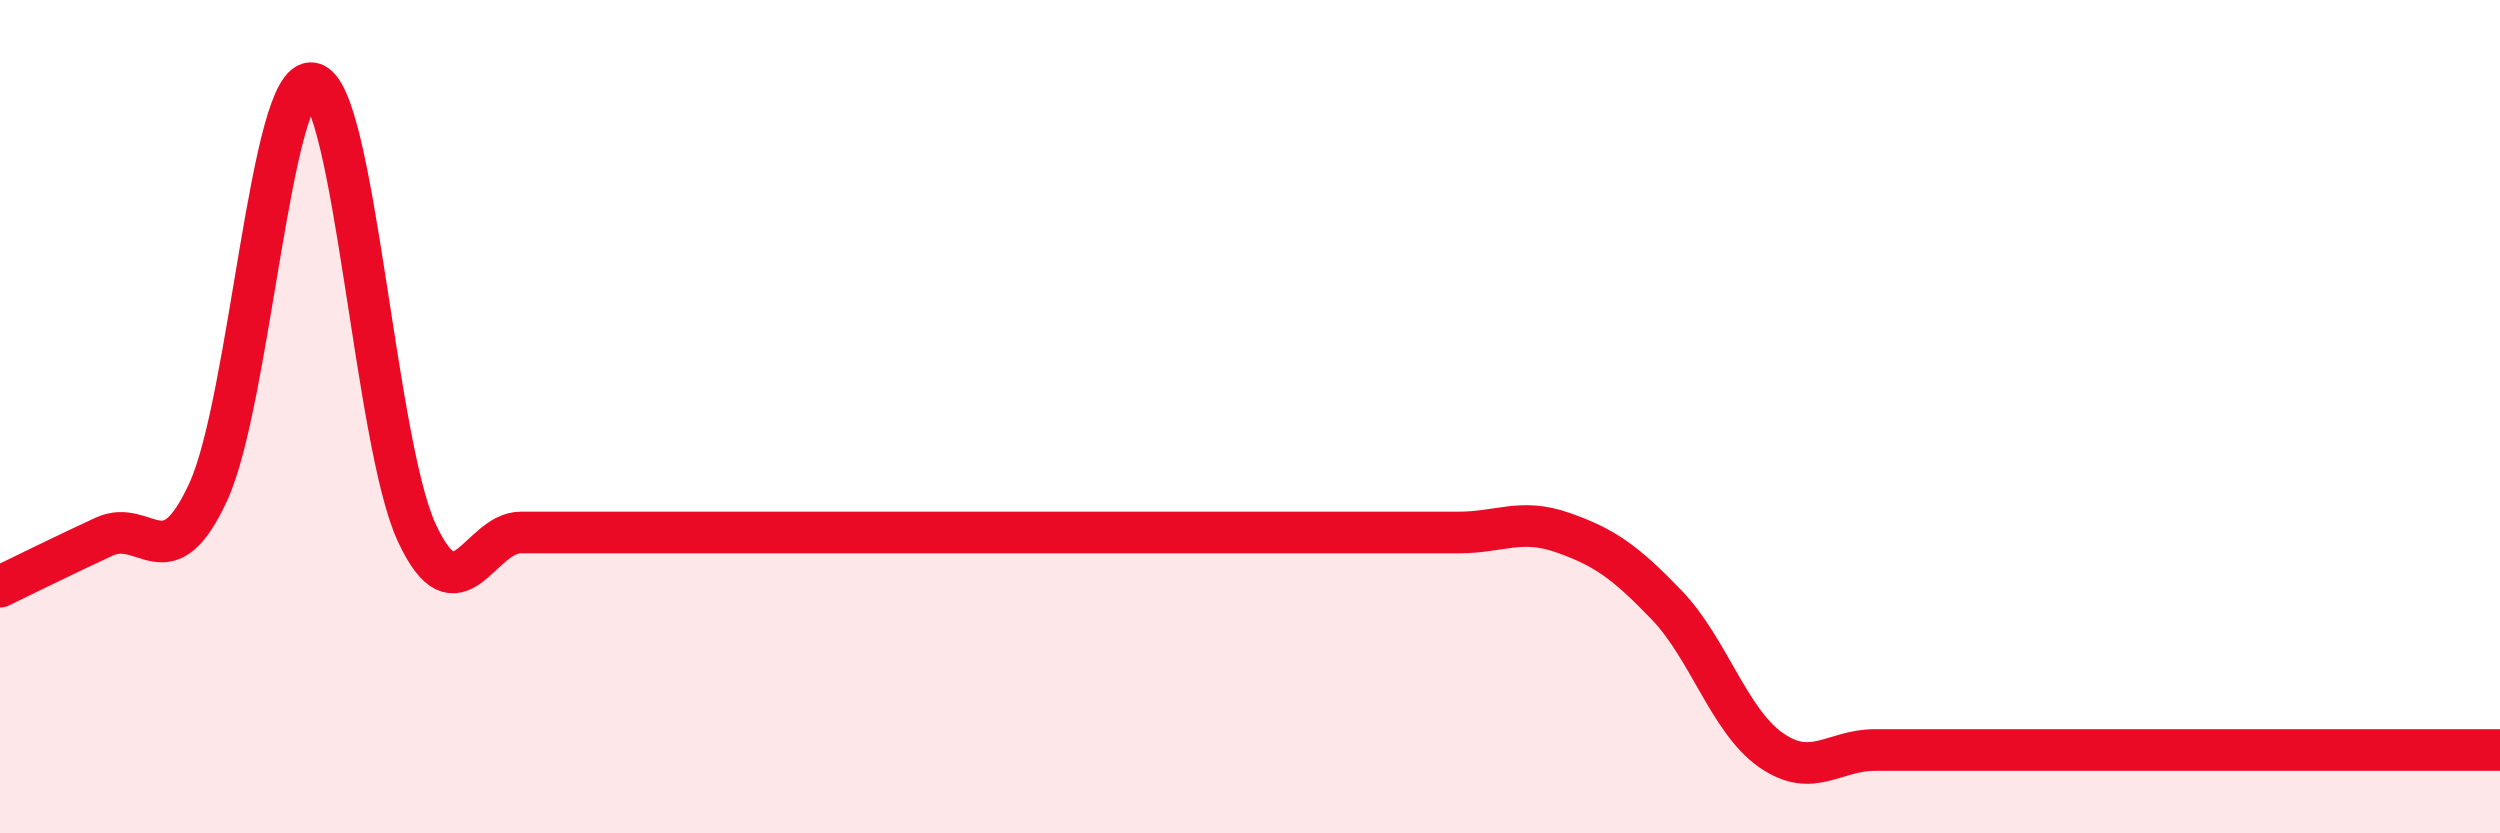
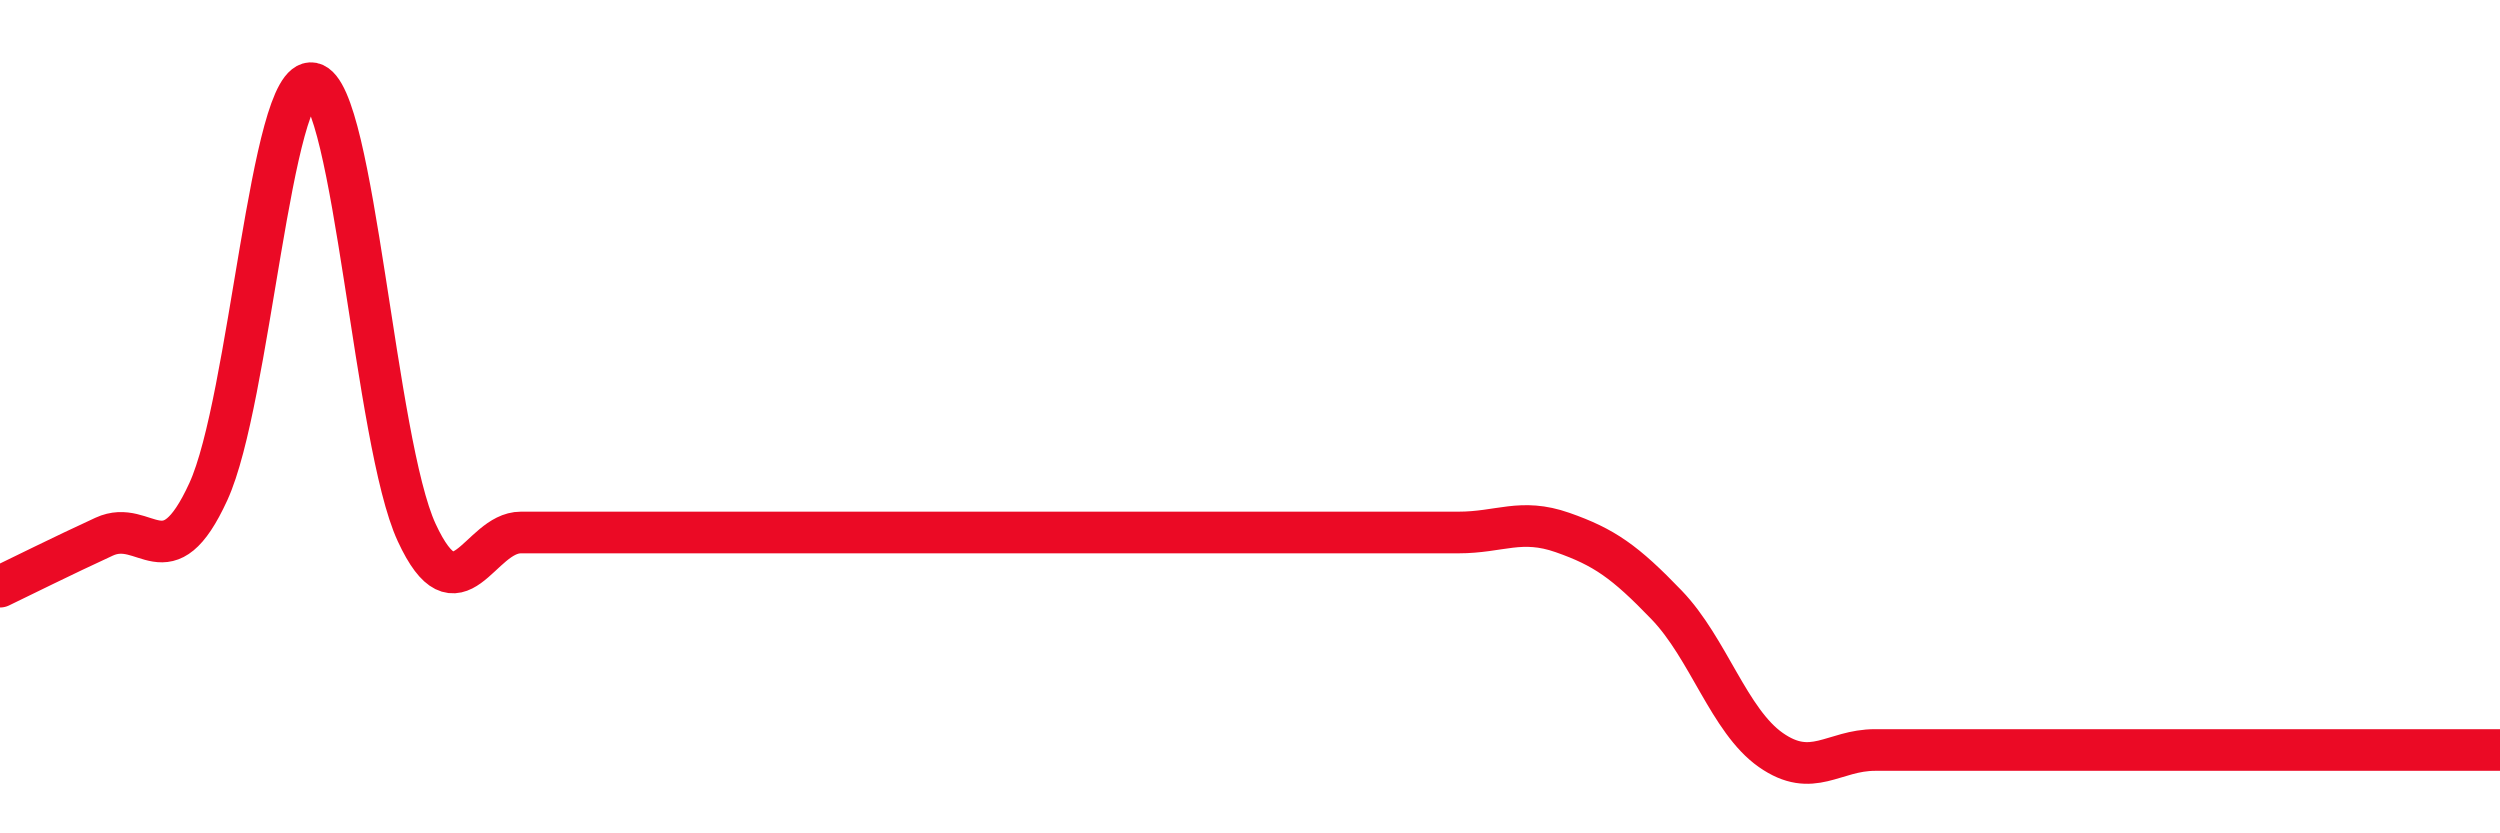
<svg xmlns="http://www.w3.org/2000/svg" width="60" height="20" viewBox="0 0 60 20">
-   <path d="M 0,14.08 C 0.5,13.84 1.5,13.34 2.5,12.88 C 3.5,12.42 4,13.98 5,11.8 C 6,9.62 6.5,1.8 7.5,2 C 8.5,2.2 9,10.62 10,12.78 C 11,14.94 11.5,12.78 12.5,12.78 C 13.5,12.78 14,12.78 15,12.78 C 16,12.78 16.5,12.78 17.5,12.78 C 18.5,12.78 19,12.78 20,12.78 C 21,12.78 21.5,12.78 22.5,12.78 C 23.5,12.78 24,12.78 25,12.78 C 26,12.78 26.5,12.78 27.5,12.78 C 28.5,12.78 29,12.78 30,12.78 C 31,12.78 31.5,12.78 32.5,12.78 C 33.5,12.78 34,12.78 35,12.78 C 36,12.78 36.5,12.43 37.5,12.78 C 38.5,13.13 39,13.48 40,14.52 C 41,15.56 41.5,17.3 42.5,18 C 43.5,18.7 44,18 45,18 C 46,18 46.5,18 47.5,18 C 48.5,18 49,18 50,18 C 51,18 51.5,18 52.5,18 C 53.5,18 54,18 55,18 C 56,18 56.5,18 57.5,18 C 58.5,18 59.5,18 60,18L60 20L0 20Z" fill="#EB0A25" opacity="0.1" stroke-linecap="round" stroke-linejoin="round" />
  <path d="M 0,14.08 C 0.5,13.84 1.5,13.34 2.5,12.88 C 3.5,12.42 4,13.98 5,11.8 C 6,9.62 6.5,1.8 7.5,2 C 8.5,2.2 9,10.62 10,12.78 C 11,14.94 11.5,12.78 12.5,12.78 C 13.5,12.78 14,12.78 15,12.78 C 16,12.78 16.5,12.78 17.5,12.78 C 18.5,12.78 19,12.78 20,12.78 C 21,12.78 21.5,12.78 22.5,12.78 C 23.5,12.78 24,12.78 25,12.78 C 26,12.78 26.5,12.78 27.5,12.78 C 28.5,12.78 29,12.78 30,12.78 C 31,12.78 31.5,12.78 32.5,12.78 C 33.5,12.78 34,12.78 35,12.78 C 36,12.78 36.5,12.43 37.5,12.78 C 38.5,13.13 39,13.48 40,14.52 C 41,15.56 41.5,17.3 42.5,18 C 43.5,18.7 44,18 45,18 C 46,18 46.5,18 47.5,18 C 48.5,18 49,18 50,18 C 51,18 51.5,18 52.5,18 C 53.5,18 54,18 55,18 C 56,18 56.5,18 57.5,18 C 58.5,18 59.5,18 60,18" stroke="#EB0A25" stroke-width="1" fill="none" stroke-linecap="round" stroke-linejoin="round" />
</svg>